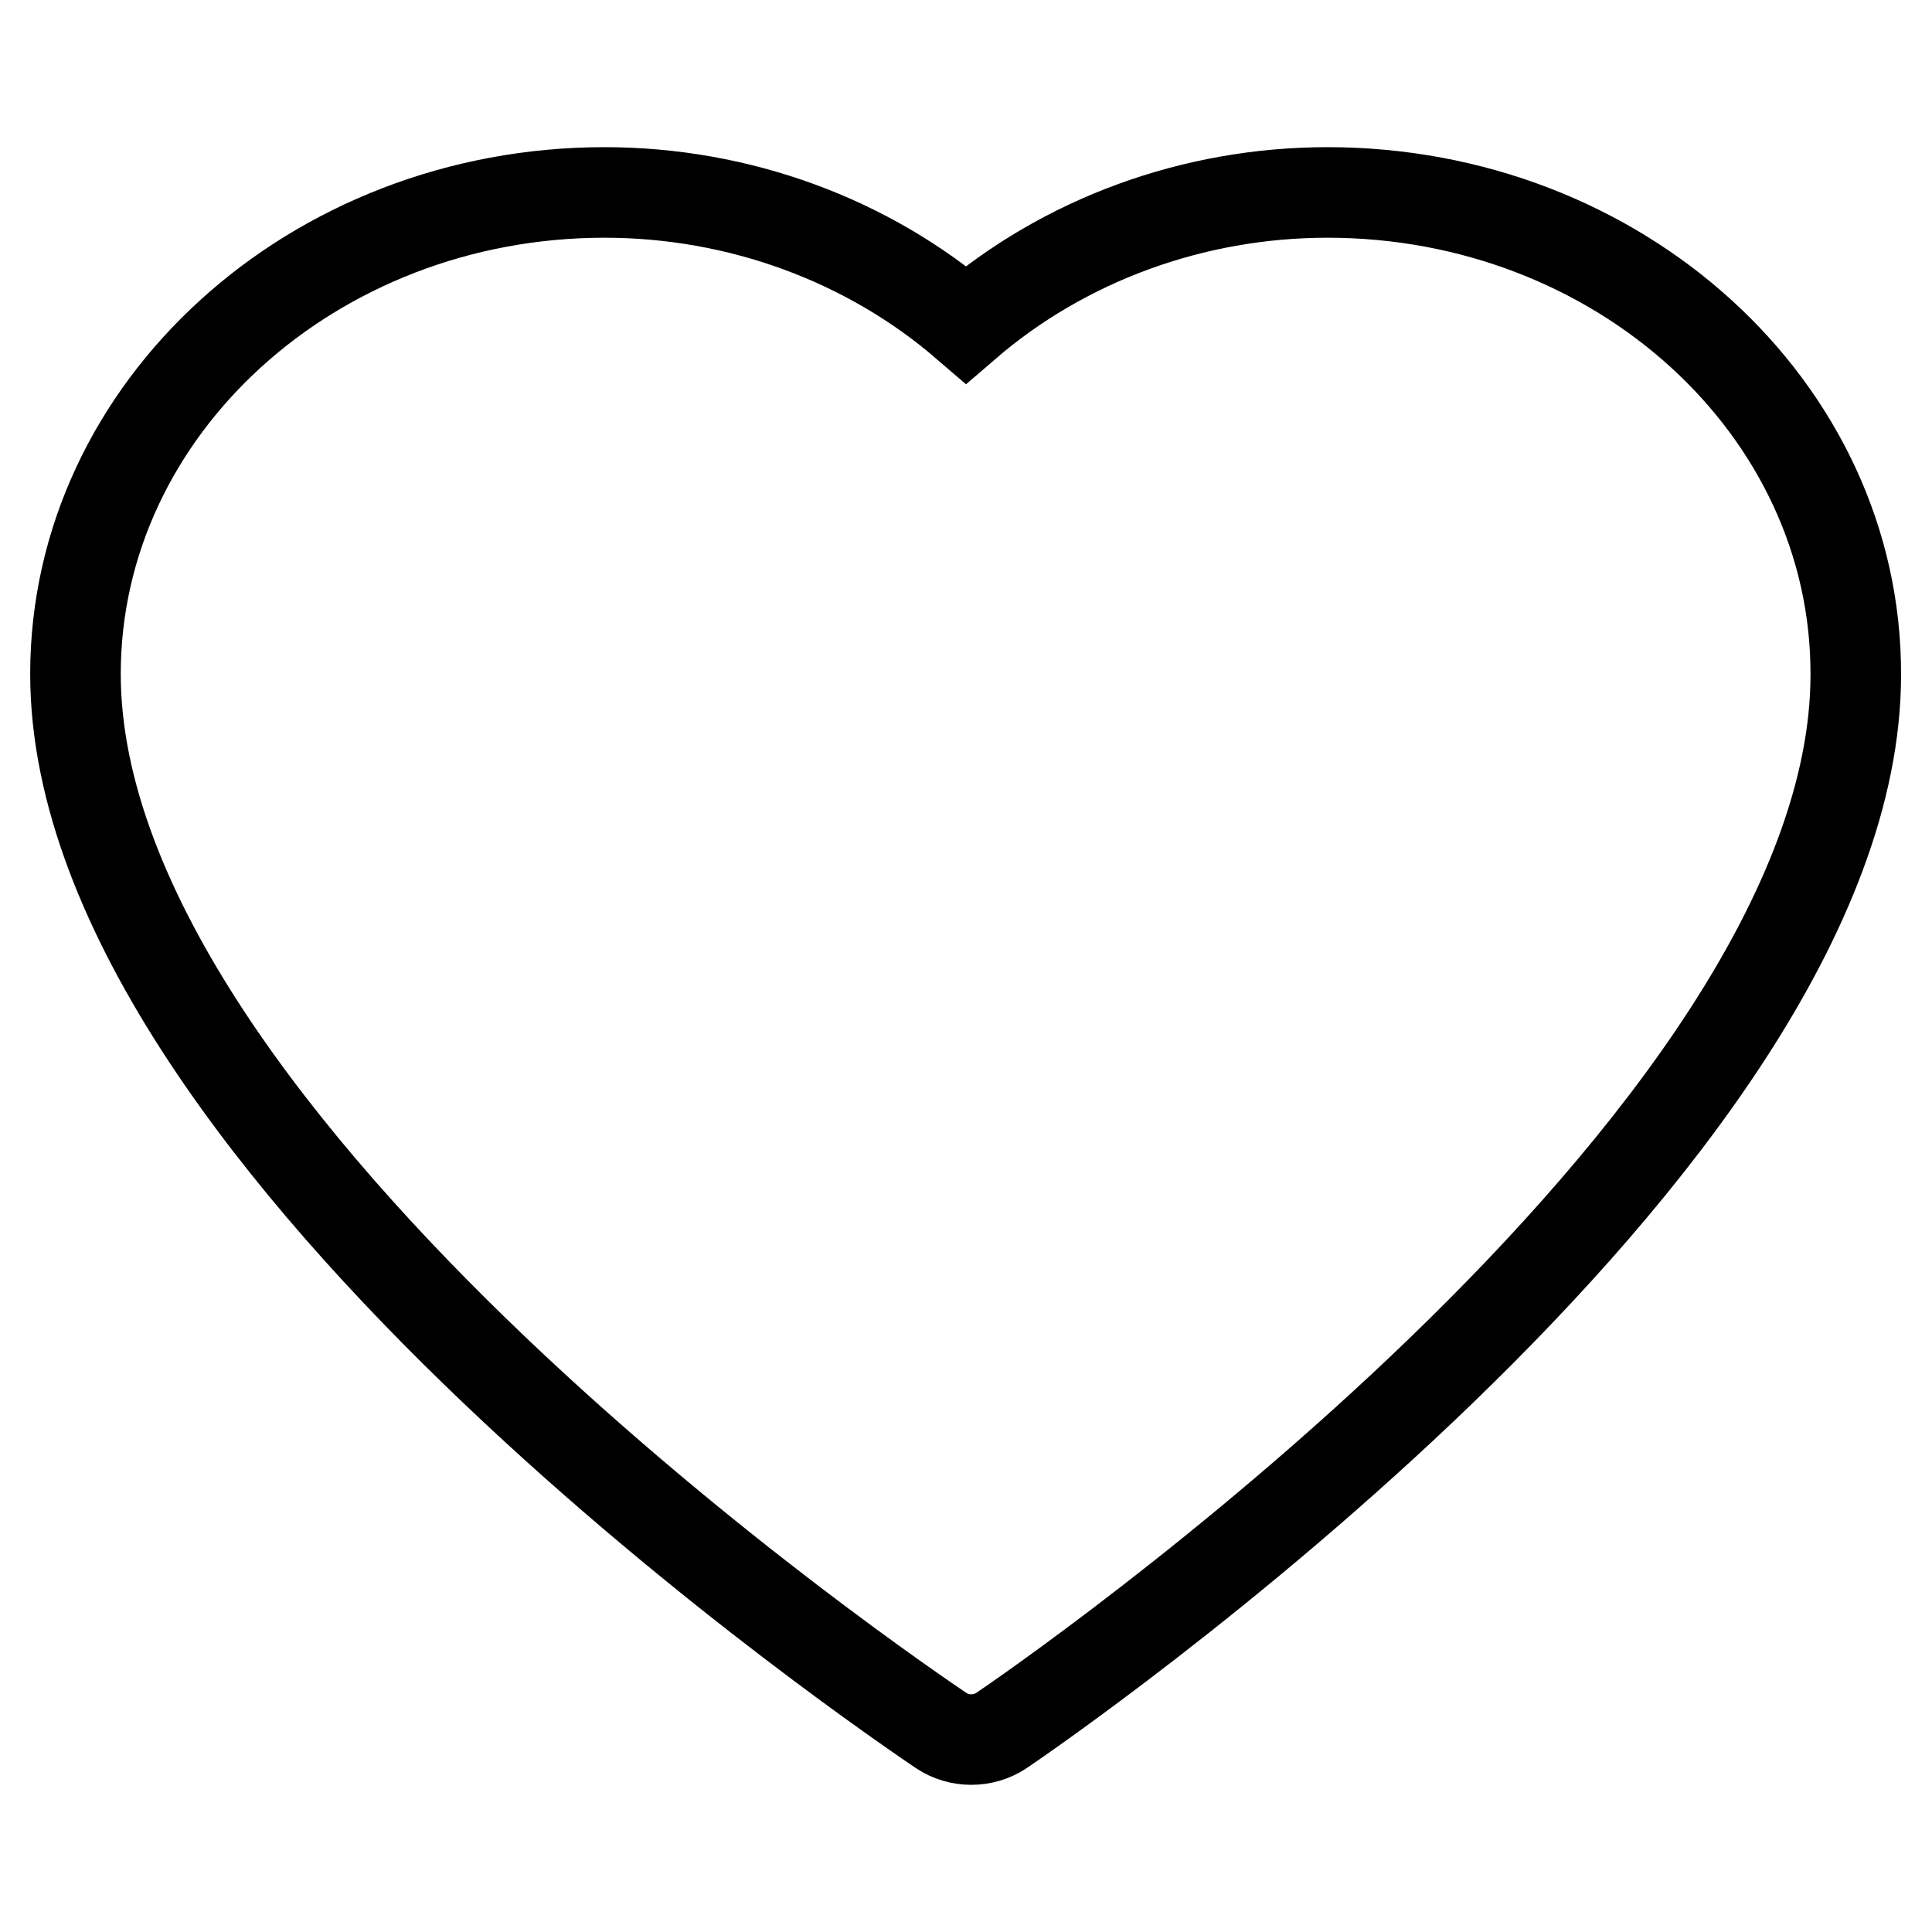
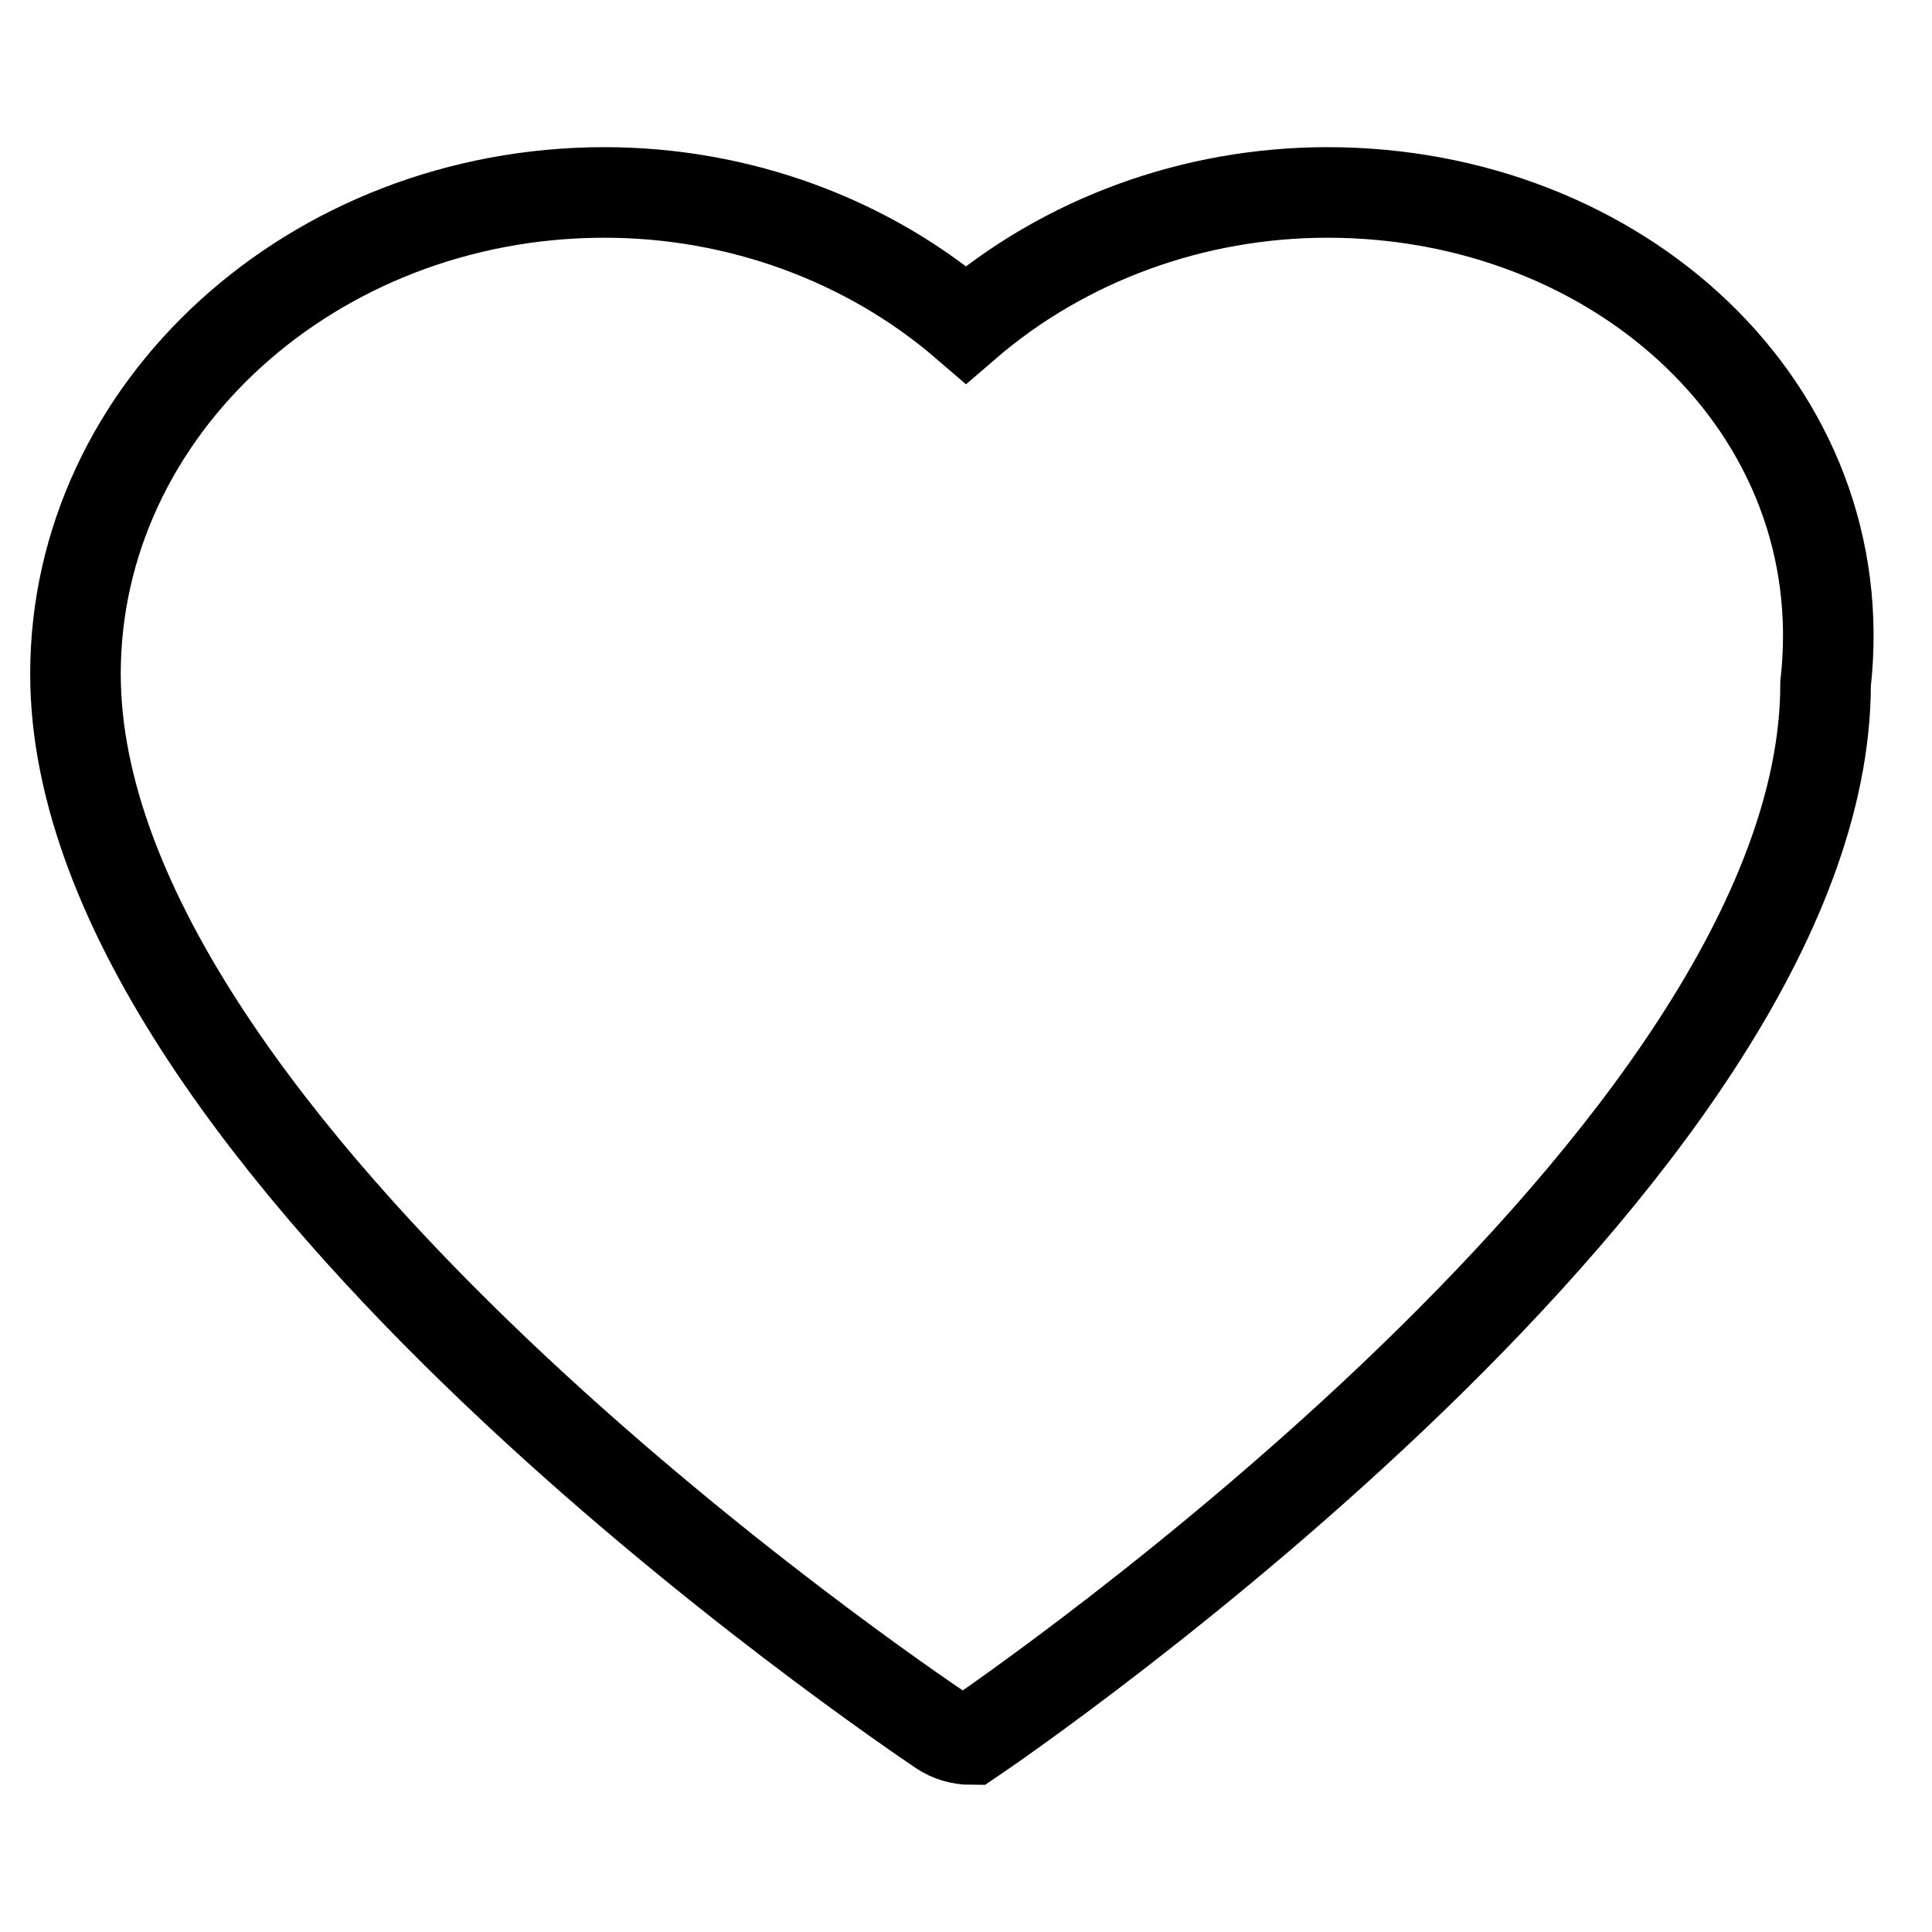
<svg xmlns="http://www.w3.org/2000/svg" version="1.1" x="0px" y="0px" viewBox="0 0 256 256" enable-background="new 0 0 256 256" xml:space="preserve">
  <g>
-     <path stroke-width="12" fill-opacity="0" stroke="#000000" d="M175.9,25.5c-17.8,0-34.9,6.3-47.9,17.5c-13-11.2-30.1-17.5-47.9-17.5C41.5,25.5,10,54.1,10,89.3 c0,62.7,110,136.8,114.7,140c1.2,0.8,2.6,1.2,4,1.2c1.4,0,2.8-0.4,4-1.2c4.6-3.1,113.2-77.6,113.2-139.9 C246,54.1,214.5,25.5,175.9,25.5z" />
+     <path stroke-width="12" fill-opacity="0" stroke="#000000" d="M175.9,25.5c-17.8,0-34.9,6.3-47.9,17.5c-13-11.2-30.1-17.5-47.9-17.5C41.5,25.5,10,54.1,10,89.3 c0,62.7,110,136.8,114.7,140c1.2,0.8,2.6,1.2,4,1.2c4.6-3.1,113.2-77.6,113.2-139.9 C246,54.1,214.5,25.5,175.9,25.5z" />
  </g>
</svg>